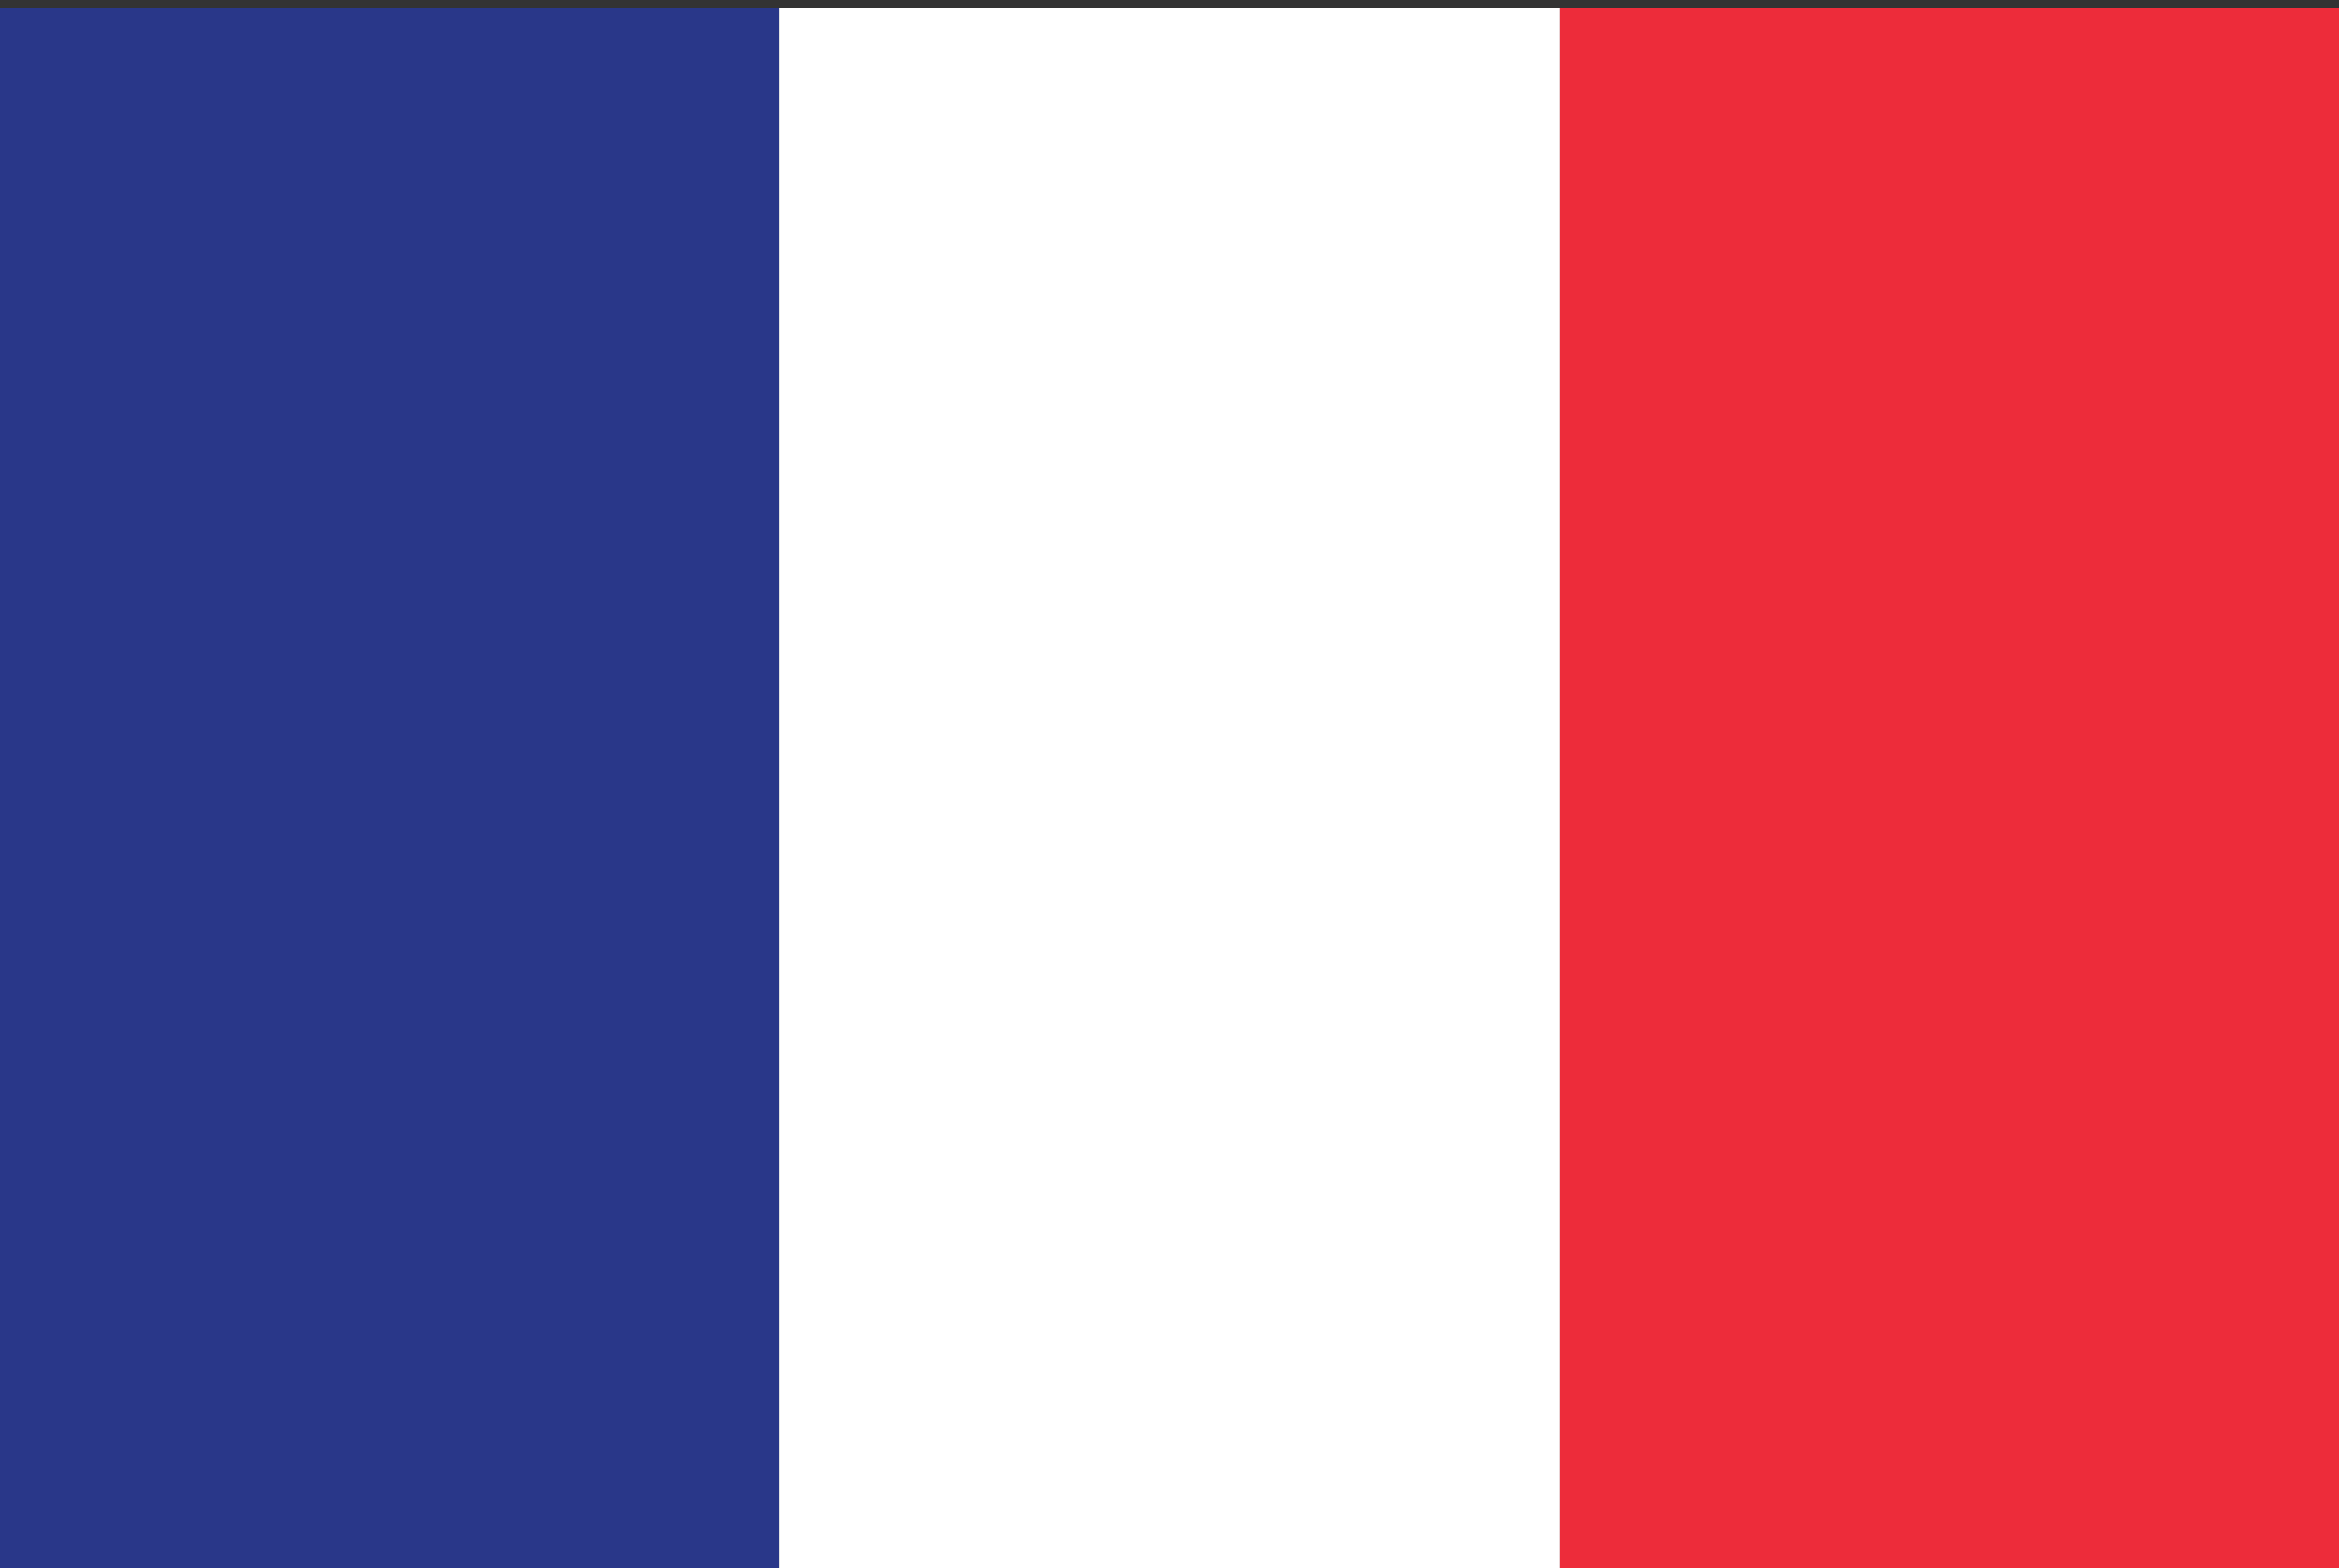
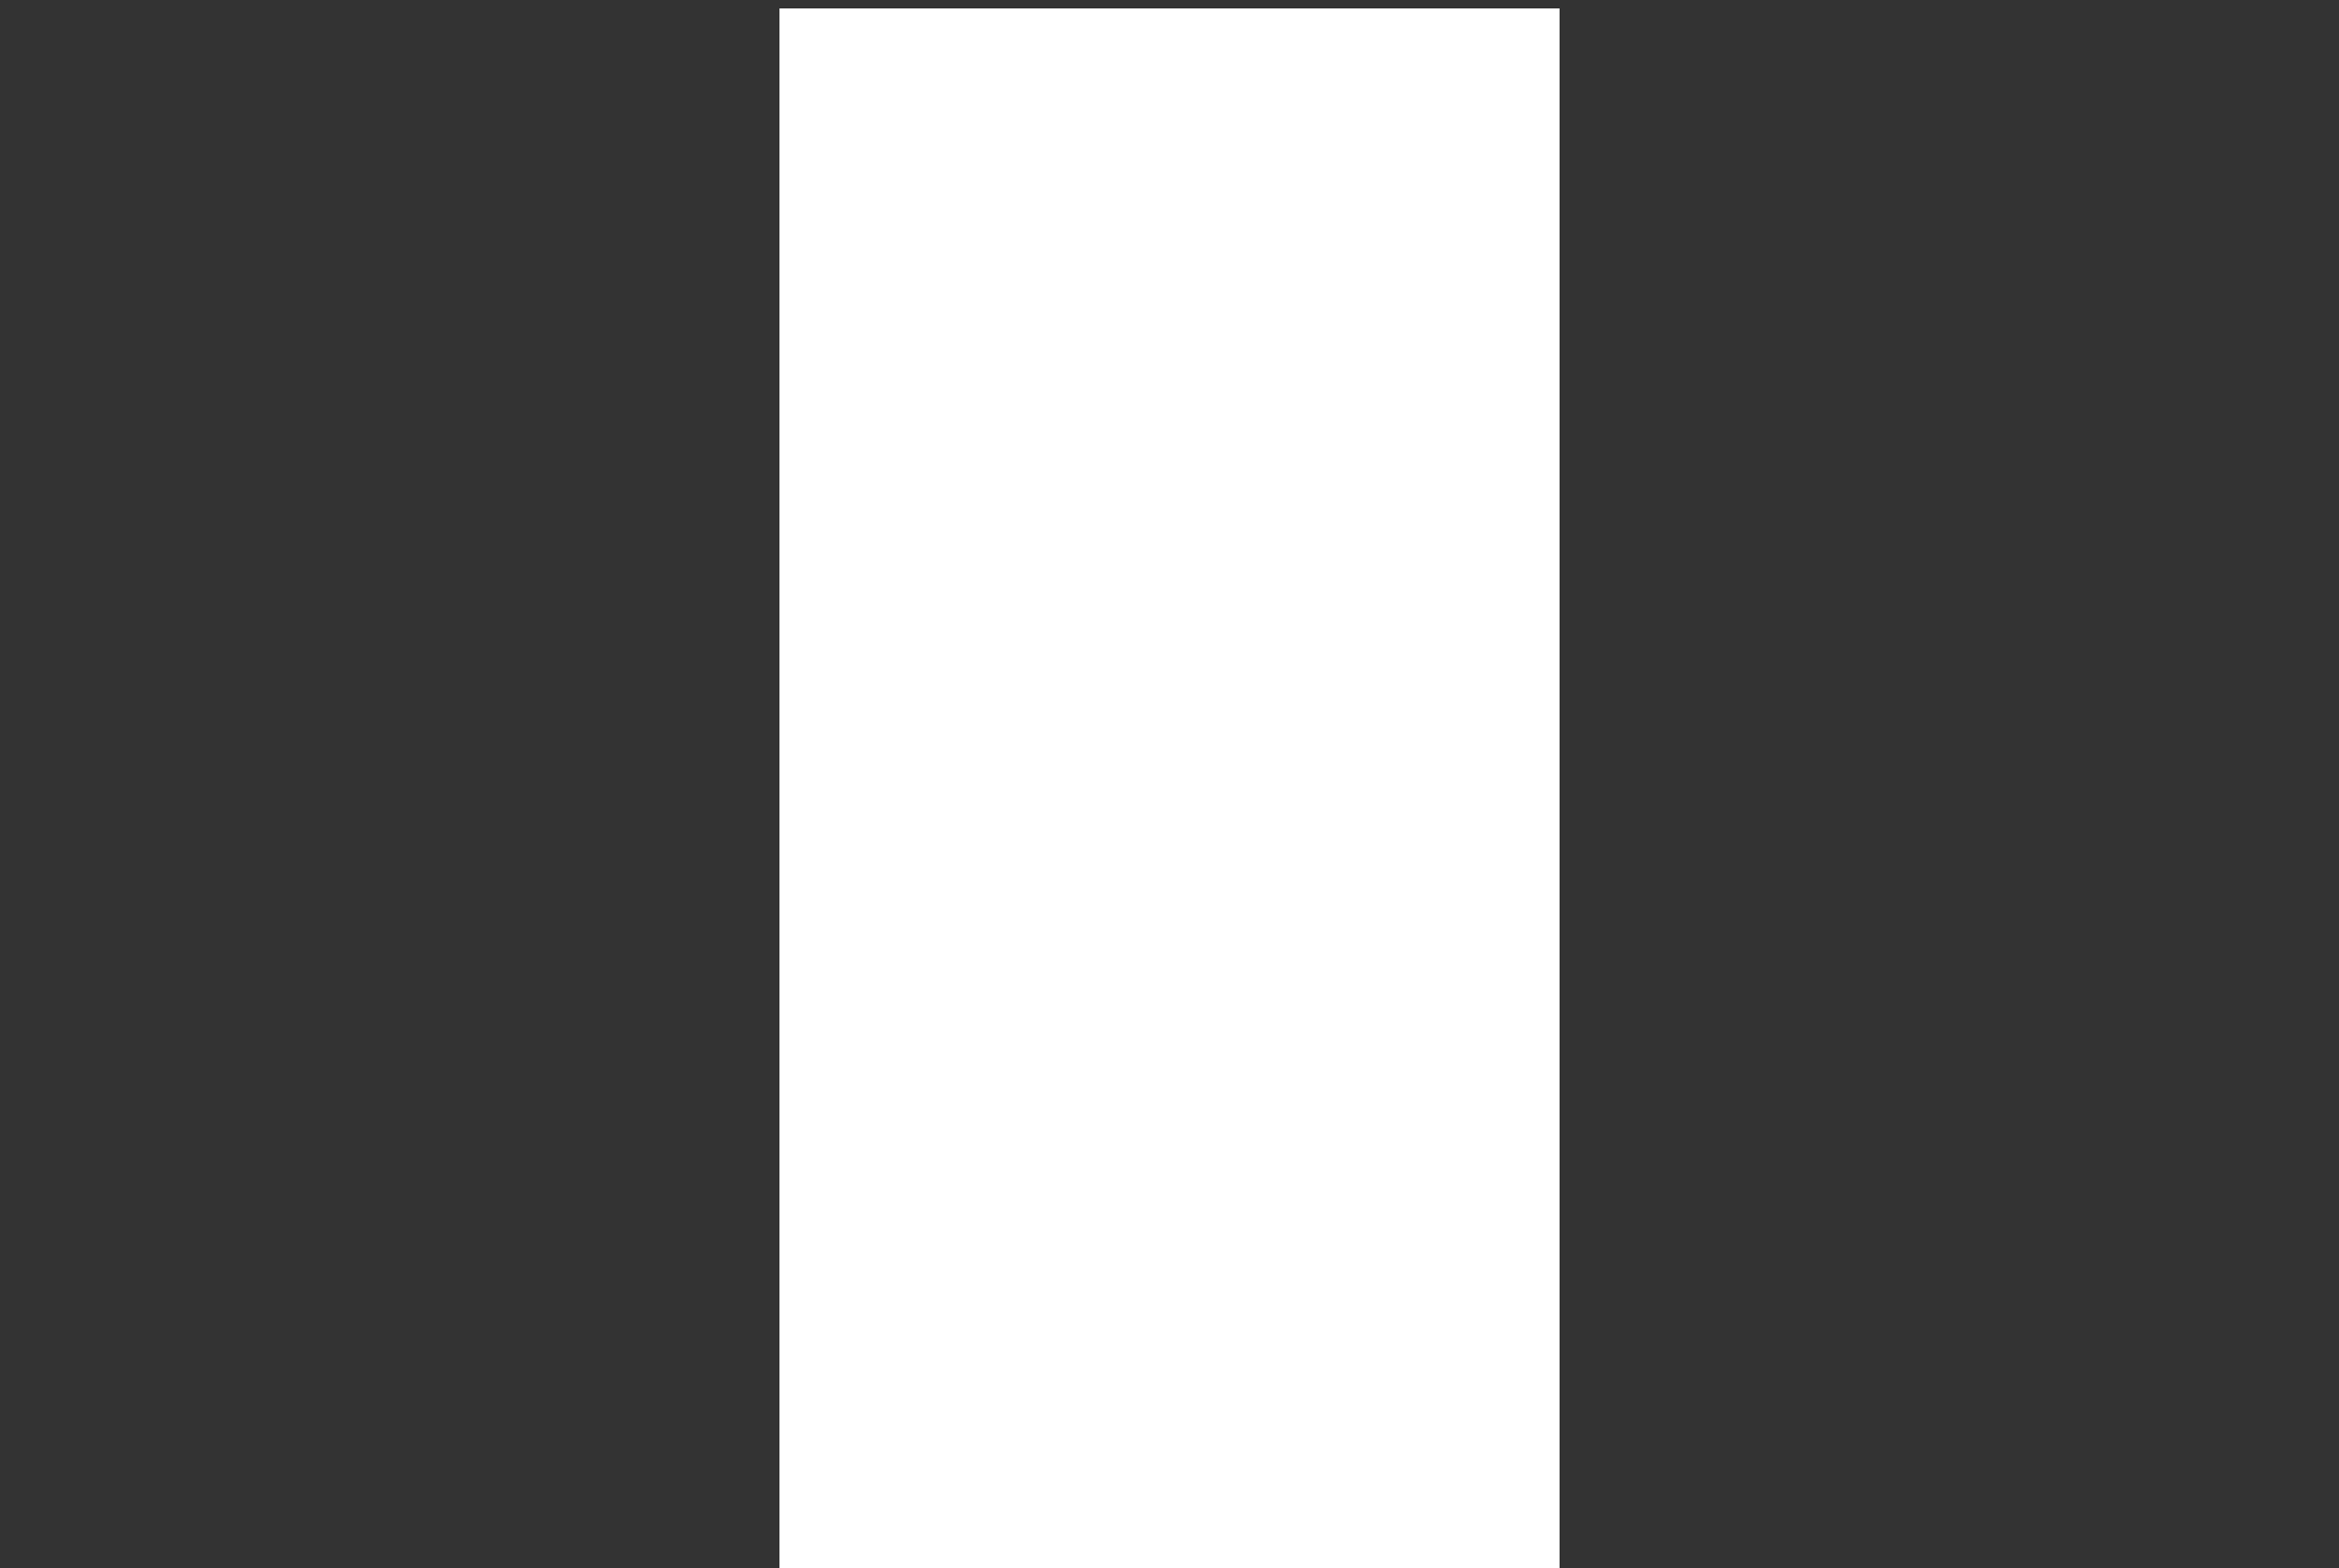
<svg xmlns="http://www.w3.org/2000/svg" width="85" height="57">
  <rect width="100%" height="100%" fill="#333333" stroke="none" />
-   <path fill="#293789" d="M-.02.306h28.347V57H-.02z" />
  <path fill="#FFF" d="M28.327.306h28.347V57H28.327z" />
-   <path fill="#ED2C3A" d="M56.674.306H85.02V57H56.674z" />
</svg>